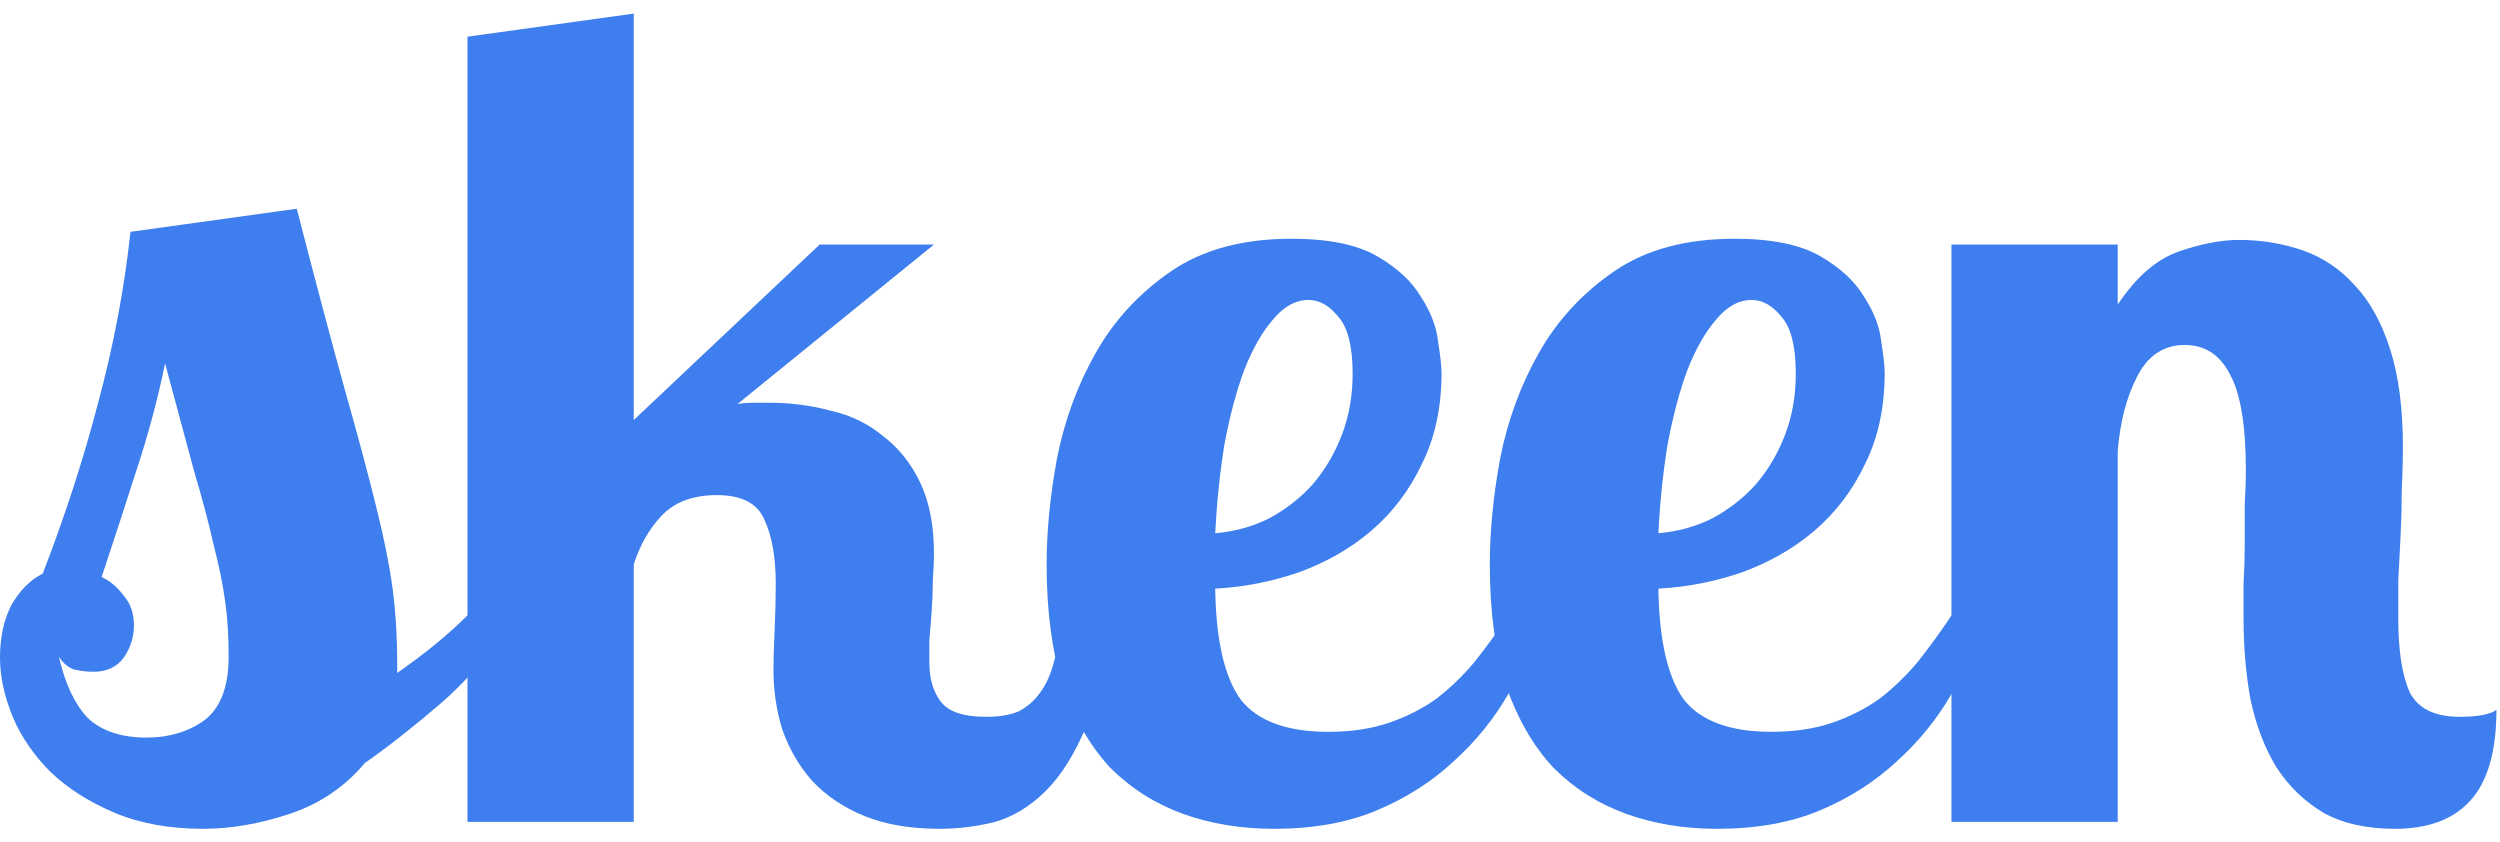
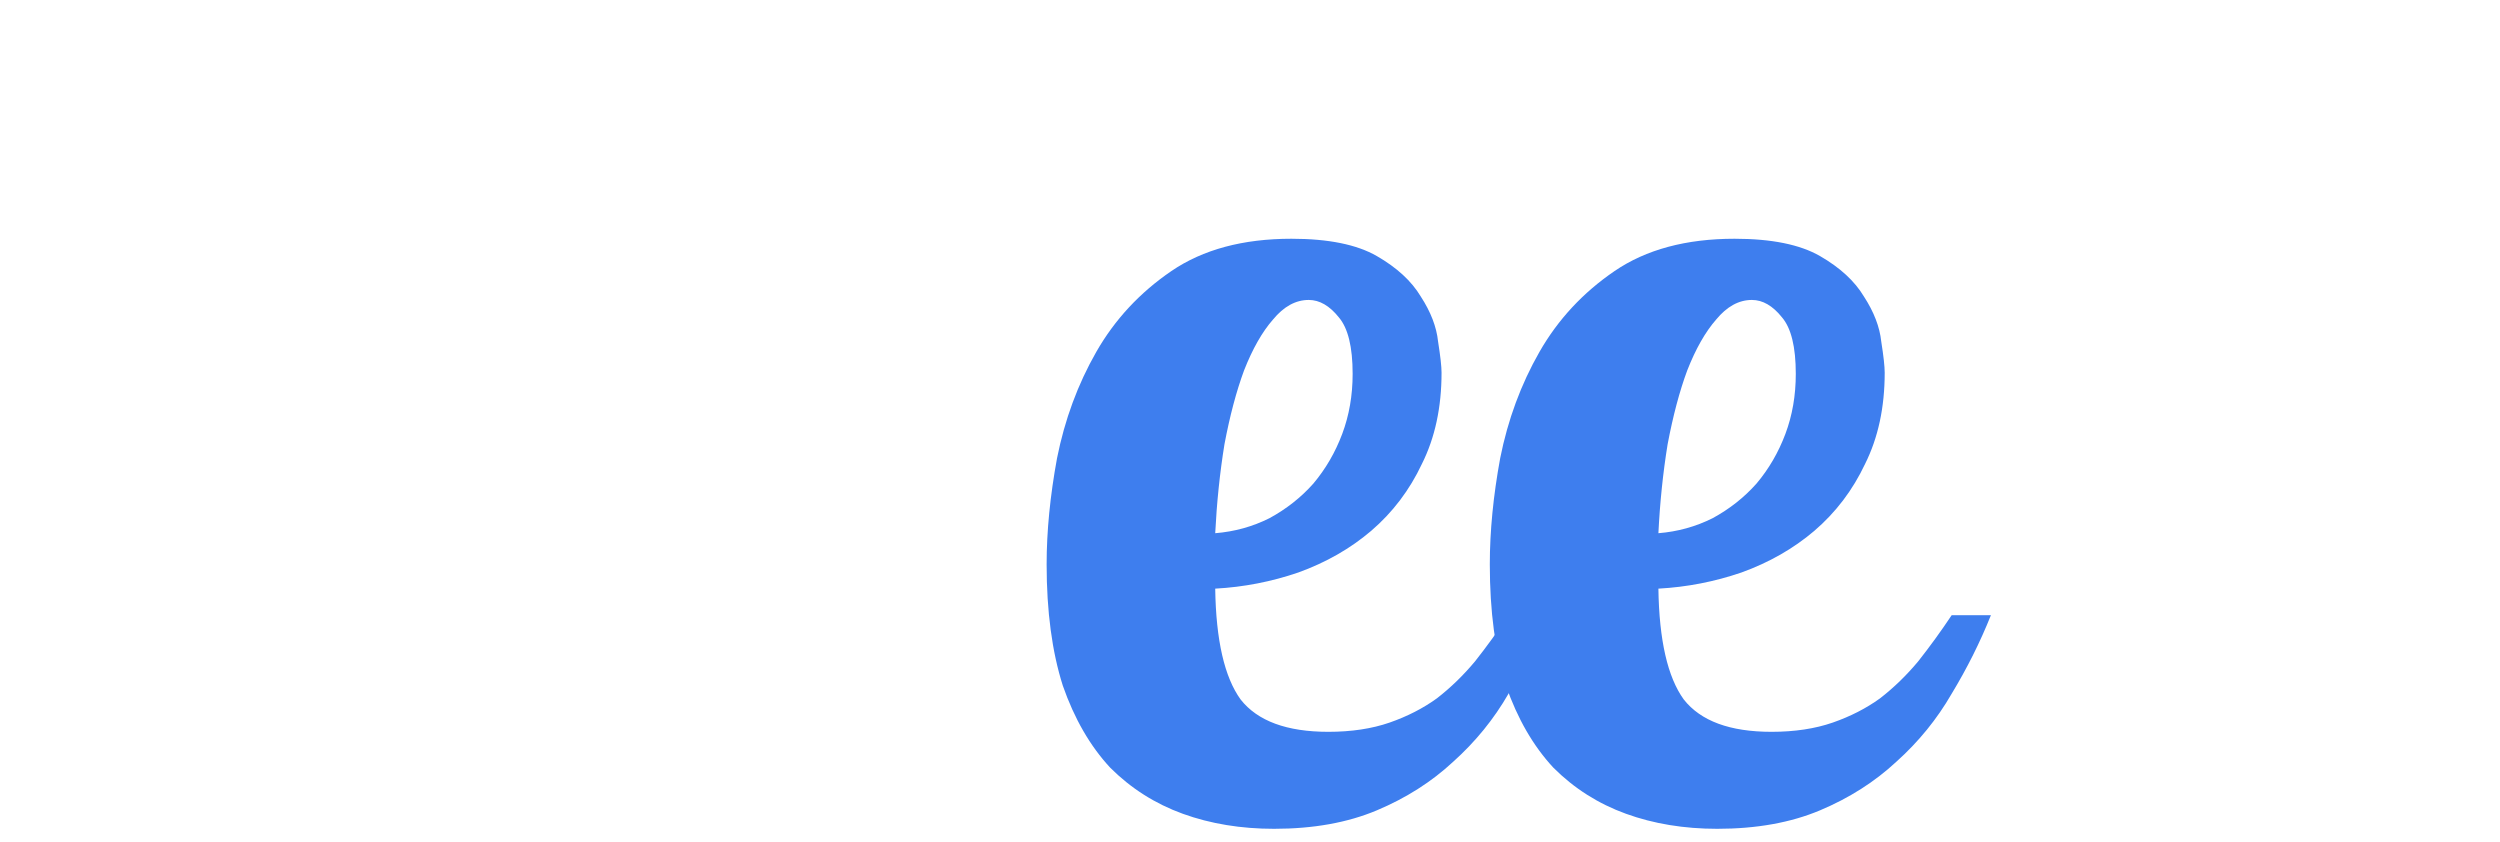
<svg xmlns="http://www.w3.org/2000/svg" width="92" height="31" viewBox="0 0 92 31" fill="none">
-   <path d="M18.994 22.639C18.116 23.97 17.181 25.061 16.19 25.911C15.198 26.761 14.278 27.483 13.428 28.078C12.691 28.956 11.771 29.579 10.666 29.948C9.561 30.316 8.499 30.5 7.479 30.5C6.232 30.5 5.142 30.302 4.207 29.905C3.272 29.509 2.493 29.013 1.87 28.418C1.246 27.795 0.779 27.115 0.467 26.378C0.156 25.613 0 24.891 0 24.211C0 23.446 0.142 22.795 0.425 22.256C0.737 21.718 1.119 21.336 1.572 21.109C2.394 18.984 3.074 16.888 3.612 14.82C4.178 12.724 4.575 10.627 4.802 8.531L10.921 7.681C11.629 10.429 12.224 12.667 12.705 14.395C13.187 16.095 13.569 17.526 13.853 18.687C14.136 19.82 14.334 20.812 14.448 21.662C14.561 22.511 14.618 23.46 14.618 24.509V24.764C15.637 24.055 16.501 23.347 17.21 22.639H18.994ZM4.929 23.021C4.929 23.446 4.802 23.843 4.547 24.211C4.292 24.551 3.924 24.721 3.442 24.721C3.215 24.721 2.974 24.693 2.72 24.636C2.493 24.551 2.309 24.395 2.167 24.169C2.394 25.16 2.748 25.911 3.229 26.421C3.739 26.902 4.462 27.143 5.397 27.143C6.218 27.143 6.926 26.931 7.521 26.506C8.116 26.052 8.414 25.273 8.414 24.169C8.414 23.404 8.371 22.724 8.286 22.129C8.201 21.506 8.059 20.812 7.861 20.047C7.691 19.282 7.45 18.375 7.139 17.327C6.856 16.279 6.501 14.962 6.076 13.375C5.793 14.735 5.439 16.052 5.014 17.327C4.618 18.574 4.193 19.877 3.739 21.236C4.051 21.378 4.32 21.605 4.547 21.916C4.802 22.2 4.929 22.568 4.929 23.021Z" fill="#3E7EEE" />
-   <path d="M34.37 8.999L27.146 14.863C27.344 14.834 27.528 14.82 27.698 14.82C27.897 14.82 28.095 14.82 28.293 14.82C29.087 14.82 29.851 14.919 30.588 15.118C31.325 15.287 31.962 15.599 32.5 16.052C33.067 16.477 33.52 17.044 33.86 17.752C34.2 18.46 34.37 19.338 34.37 20.387C34.37 20.642 34.356 20.967 34.327 21.364C34.327 21.732 34.313 22.115 34.285 22.511C34.257 22.88 34.228 23.234 34.2 23.574C34.2 23.914 34.2 24.183 34.2 24.381C34.2 24.976 34.342 25.457 34.625 25.826C34.908 26.194 35.46 26.378 36.282 26.378C36.792 26.378 37.203 26.307 37.514 26.166C37.826 25.996 38.081 25.769 38.279 25.486C38.506 25.174 38.676 24.792 38.789 24.338C38.931 23.857 39.072 23.29 39.214 22.639H40.999C40.772 24.31 40.432 25.67 39.979 26.718C39.554 27.738 39.058 28.531 38.492 29.098C37.925 29.664 37.302 30.047 36.622 30.245C35.942 30.415 35.262 30.5 34.582 30.5C33.506 30.5 32.585 30.344 31.82 30.033C31.055 29.721 30.418 29.296 29.908 28.758C29.427 28.22 29.058 27.596 28.803 26.888C28.577 26.18 28.463 25.429 28.463 24.636C28.463 24.296 28.477 23.814 28.506 23.191C28.534 22.568 28.548 22.001 28.548 21.491C28.548 20.5 28.407 19.707 28.123 19.112C27.868 18.517 27.288 18.22 26.381 18.22C25.503 18.22 24.823 18.474 24.341 18.984C23.888 19.466 23.548 20.061 23.322 20.769V30.245H17.203V1.35L23.322 0.5V15.457L30.163 8.999H34.37Z" fill="#3E7EEE" />
  <path d="M48.884 26.931C49.734 26.931 50.485 26.817 51.137 26.591C51.788 26.364 52.369 26.067 52.879 25.698C53.389 25.302 53.856 24.848 54.281 24.338C54.706 23.8 55.117 23.234 55.513 22.639H56.958C56.562 23.63 56.08 24.593 55.513 25.528C54.975 26.463 54.295 27.299 53.474 28.035C52.681 28.772 51.746 29.367 50.669 29.82C49.593 30.273 48.332 30.5 46.887 30.5C45.669 30.5 44.55 30.316 43.53 29.948C42.511 29.579 41.618 29.013 40.853 28.248C40.117 27.455 39.536 26.449 39.111 25.231C38.715 23.984 38.516 22.497 38.516 20.769C38.516 19.551 38.644 18.248 38.899 16.86C39.182 15.443 39.663 14.14 40.343 12.95C41.023 11.761 41.944 10.769 43.105 9.976C44.267 9.183 45.74 8.786 47.525 8.786C48.884 8.786 49.933 8.999 50.669 9.424C51.406 9.848 51.944 10.344 52.284 10.911C52.652 11.477 52.865 12.03 52.921 12.568C53.006 13.106 53.049 13.489 53.049 13.715C53.049 14.99 52.808 16.109 52.326 17.072C51.873 18.035 51.25 18.857 50.457 19.537C49.692 20.188 48.8 20.698 47.78 21.067C46.788 21.407 45.768 21.605 44.72 21.662C44.748 23.559 45.06 24.919 45.655 25.741C46.278 26.534 47.355 26.931 48.884 26.931ZM49.777 13.758C49.777 12.766 49.607 12.072 49.267 11.676C48.927 11.251 48.559 11.038 48.162 11.038C47.681 11.038 47.241 11.279 46.845 11.761C46.448 12.214 46.094 12.837 45.782 13.63C45.499 14.395 45.258 15.302 45.06 16.35C44.89 17.398 44.777 18.489 44.72 19.622C45.428 19.565 46.094 19.381 46.717 19.069C47.34 18.73 47.879 18.305 48.332 17.795C48.785 17.256 49.139 16.647 49.394 15.967C49.649 15.287 49.777 14.551 49.777 13.758Z" fill="#3E7EEE" />
  <path d="M65.193 26.931C66.043 26.931 66.793 26.817 67.445 26.591C68.096 26.364 68.677 26.067 69.187 25.698C69.697 25.302 70.164 24.848 70.589 24.338C71.014 23.8 71.425 23.234 71.822 22.639H73.266C72.87 23.63 72.388 24.593 71.822 25.528C71.283 26.463 70.603 27.299 69.782 28.035C68.989 28.772 68.054 29.367 66.978 29.82C65.901 30.273 64.64 30.5 63.196 30.5C61.977 30.5 60.858 30.316 59.839 29.948C58.819 29.579 57.926 29.013 57.162 28.248C56.425 27.455 55.844 26.449 55.419 25.231C55.023 23.984 54.825 22.497 54.825 20.769C54.825 19.551 54.952 18.248 55.207 16.86C55.49 15.443 55.972 14.14 56.652 12.95C57.332 11.761 58.252 10.769 59.414 9.976C60.575 9.183 62.048 8.786 63.833 8.786C65.193 8.786 66.241 8.999 66.978 9.424C67.714 9.848 68.252 10.344 68.592 10.911C68.96 11.477 69.173 12.03 69.23 12.568C69.315 13.106 69.357 13.489 69.357 13.715C69.357 14.99 69.116 16.109 68.635 17.072C68.181 18.035 67.558 18.857 66.765 19.537C66 20.188 65.108 20.698 64.088 21.067C63.096 21.407 62.077 21.605 61.029 21.662C61.057 23.559 61.368 24.919 61.963 25.741C62.587 26.534 63.663 26.931 65.193 26.931ZM66.085 13.758C66.085 12.766 65.915 12.072 65.575 11.676C65.235 11.251 64.867 11.038 64.47 11.038C63.989 11.038 63.55 11.279 63.153 11.761C62.757 12.214 62.402 12.837 62.091 13.63C61.807 14.395 61.567 15.302 61.368 16.35C61.198 17.398 61.085 18.489 61.029 19.622C61.737 19.565 62.402 19.381 63.026 19.069C63.649 18.73 64.187 18.305 64.64 17.795C65.094 17.256 65.448 16.647 65.703 15.967C65.958 15.287 66.085 14.551 66.085 13.758Z" fill="#3E7EEE" />
-   <path d="M82.648 17.327C82.648 15.656 82.45 14.466 82.053 13.758C81.685 13.05 81.133 12.695 80.396 12.695C79.631 12.695 79.051 13.078 78.654 13.843C78.257 14.608 78.017 15.528 77.932 16.605V30.245H71.813V8.999H77.932V11.208C78.612 10.188 79.362 9.537 80.184 9.254C81.005 8.97 81.742 8.829 82.393 8.829C83.215 8.829 83.994 8.956 84.731 9.211C85.467 9.466 86.105 9.891 86.643 10.486C87.209 11.081 87.648 11.874 87.96 12.865C88.272 13.829 88.427 15.033 88.427 16.477C88.427 16.959 88.413 17.483 88.385 18.05C88.385 18.588 88.371 19.14 88.342 19.707C88.314 20.273 88.286 20.826 88.257 21.364C88.257 21.902 88.257 22.37 88.257 22.766C88.257 23.956 88.399 24.863 88.682 25.486C88.994 26.081 89.603 26.378 90.51 26.378C91.189 26.378 91.643 26.293 91.869 26.123C91.869 27.653 91.544 28.772 90.892 29.48C90.269 30.16 89.348 30.5 88.13 30.5C87.082 30.5 86.204 30.302 85.495 29.905C84.787 29.48 84.207 28.914 83.753 28.205C83.328 27.497 83.017 26.676 82.818 25.741C82.648 24.806 82.563 23.814 82.563 22.766C82.563 22.398 82.563 21.973 82.563 21.491C82.592 20.982 82.606 20.486 82.606 20.004C82.606 19.494 82.606 19.013 82.606 18.559C82.634 18.078 82.648 17.667 82.648 17.327Z" fill="#3E7EEE" />
</svg>